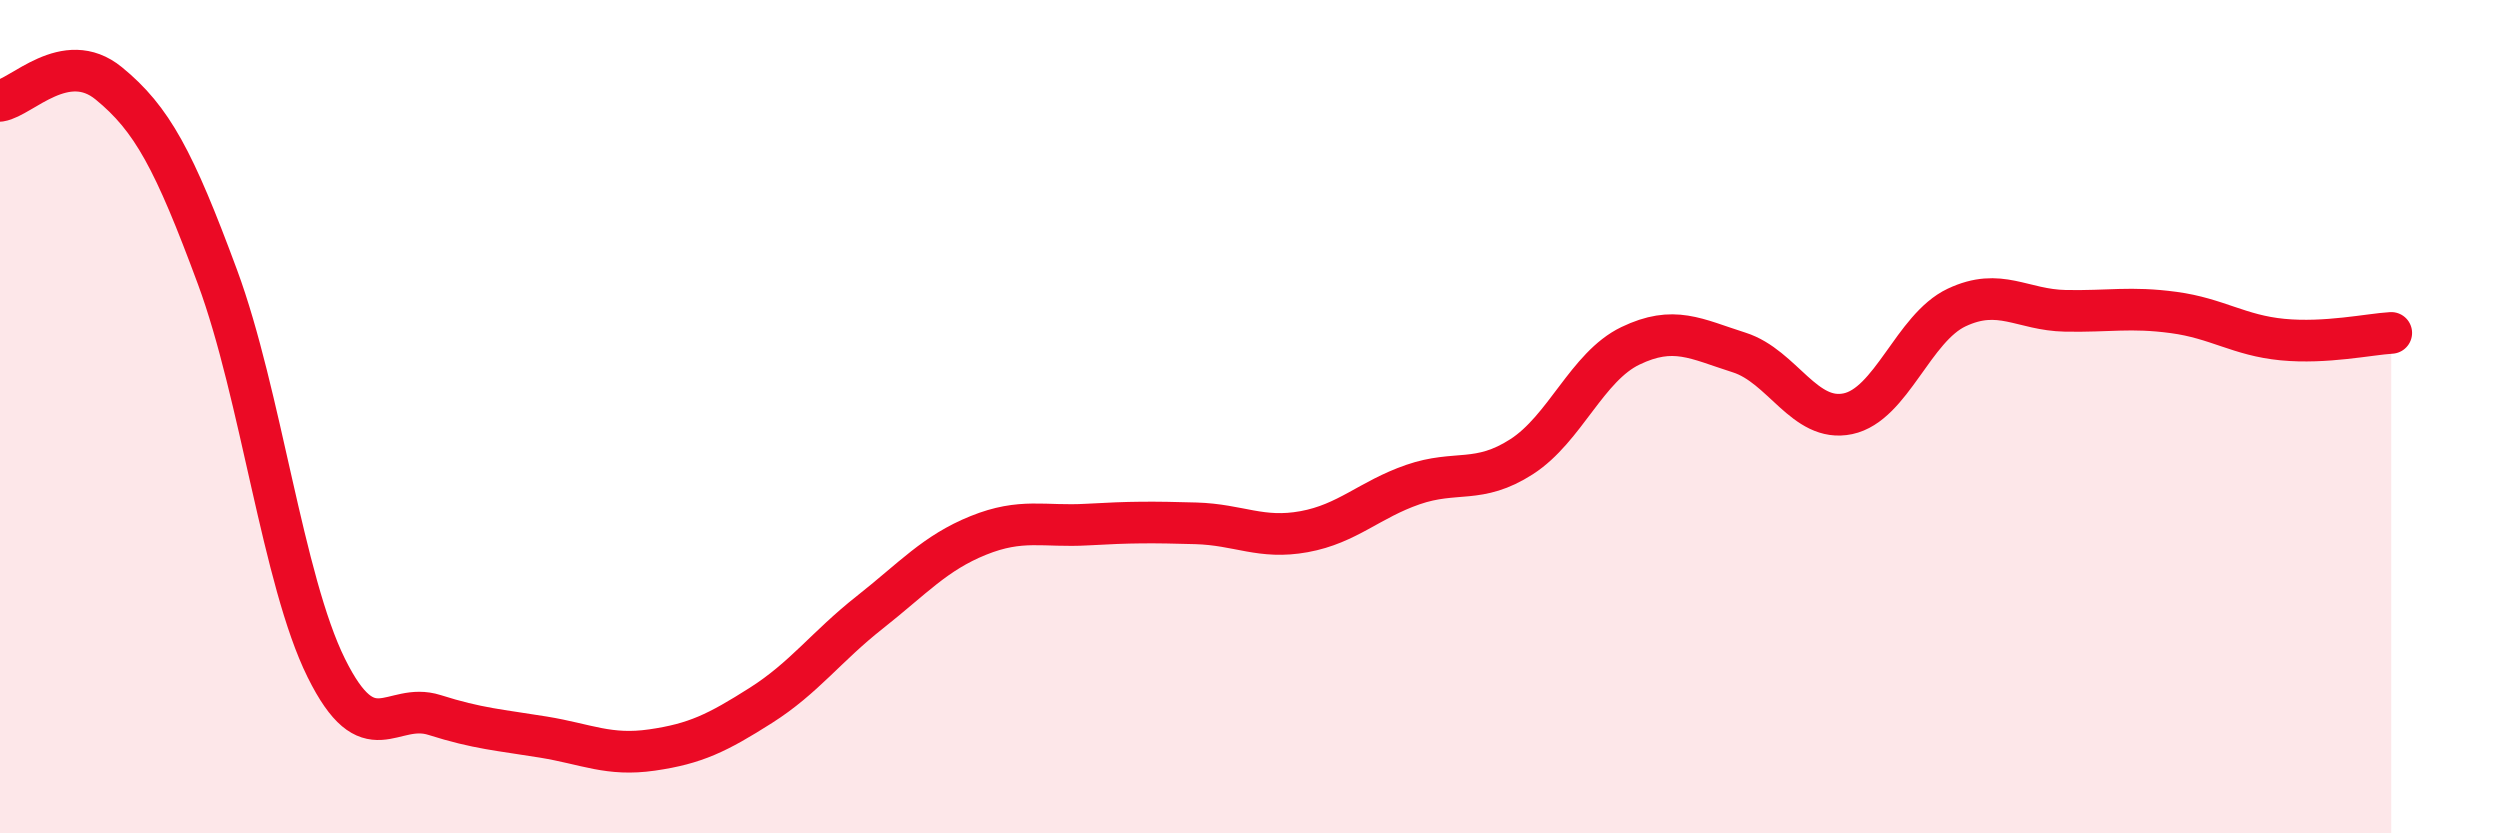
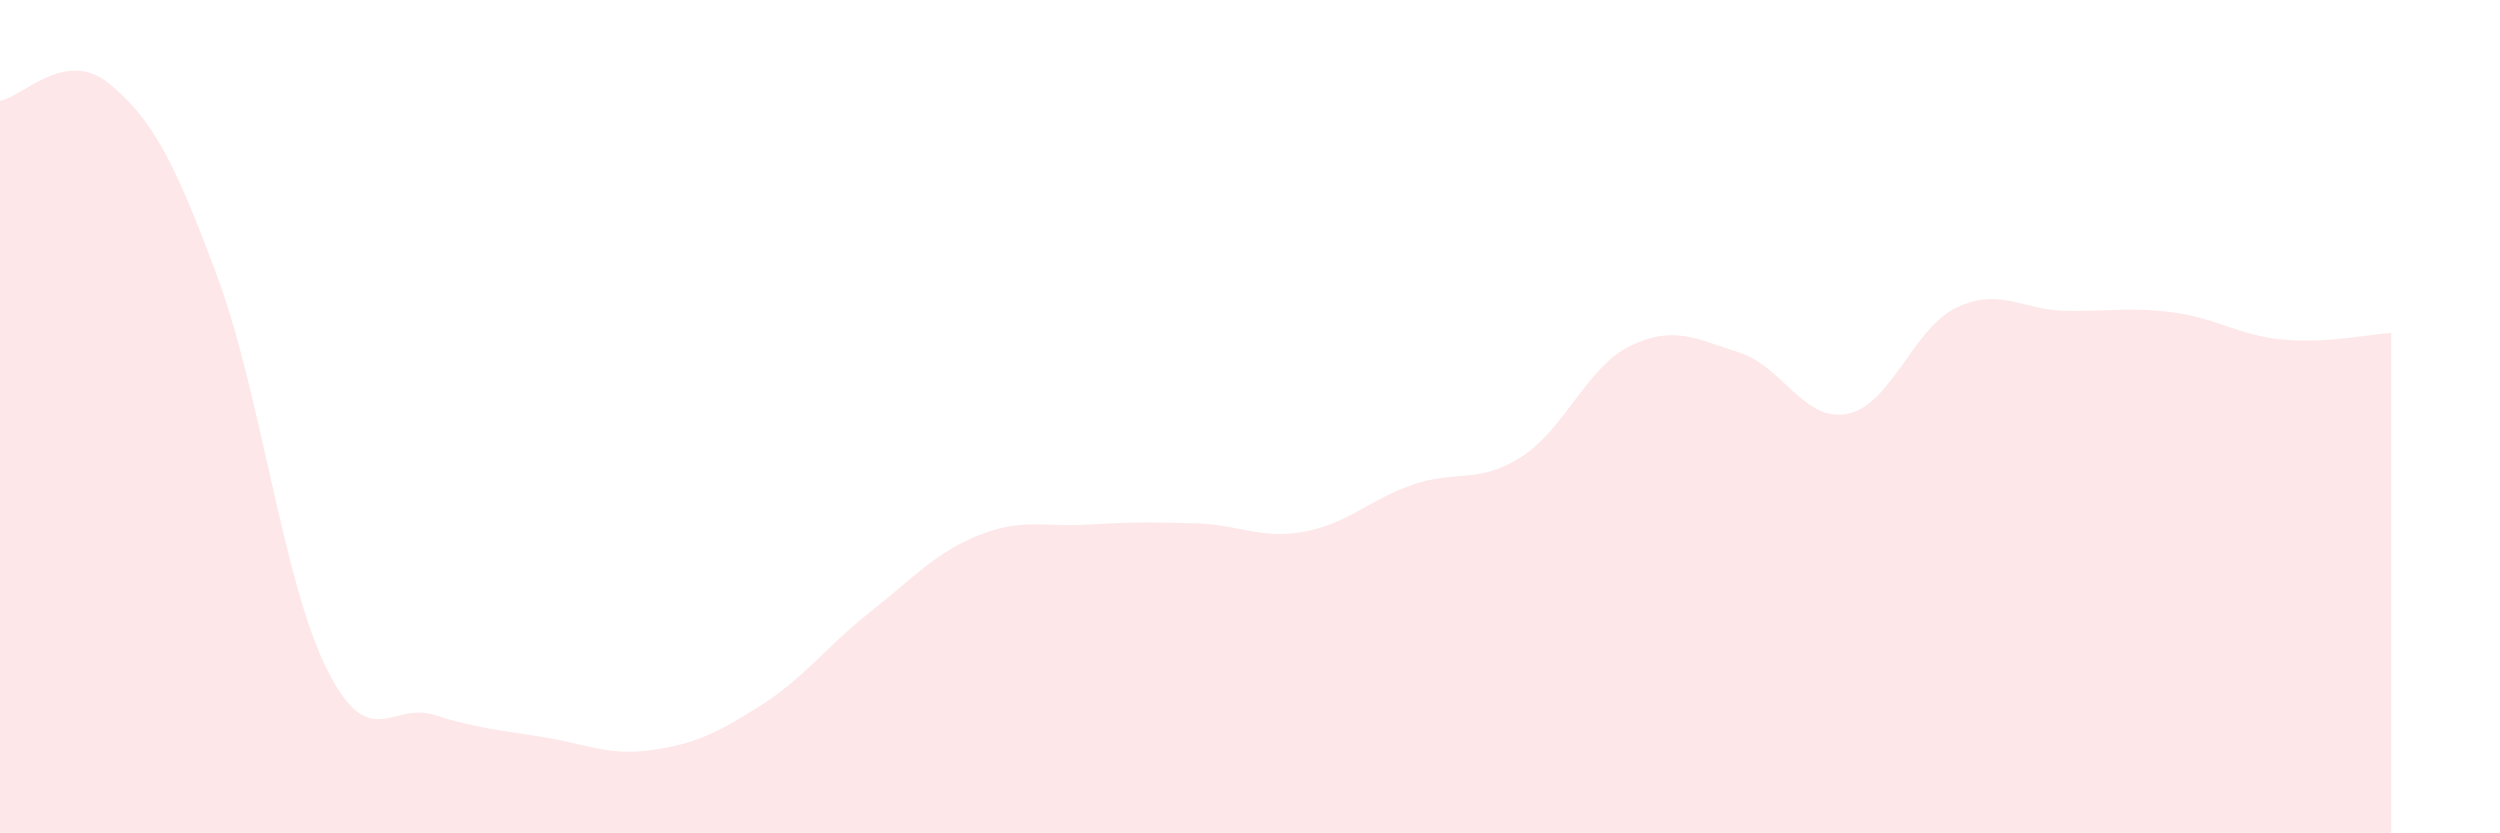
<svg xmlns="http://www.w3.org/2000/svg" width="60" height="20" viewBox="0 0 60 20">
  <path d="M 0,2.42 C 0.52,2.34 1.57,1.15 2.61,2 C 3.65,2.85 4.18,3.84 5.22,6.65 C 6.26,9.46 6.79,13.93 7.83,16.03 C 8.87,18.13 9.39,16.83 10.43,17.16 C 11.47,17.49 12,17.52 13.04,17.69 C 14.08,17.86 14.61,18.15 15.65,18 C 16.69,17.85 17.22,17.59 18.26,16.93 C 19.3,16.27 19.83,15.52 20.87,14.7 C 21.91,13.88 22.44,13.27 23.48,12.85 C 24.52,12.43 25.05,12.65 26.09,12.59 C 27.13,12.53 27.66,12.53 28.7,12.56 C 29.74,12.59 30.26,12.95 31.3,12.76 C 32.34,12.57 32.87,11.99 33.91,11.63 C 34.95,11.27 35.48,11.63 36.52,10.96 C 37.56,10.29 38.09,8.8 39.13,8.3 C 40.17,7.8 40.7,8.13 41.74,8.46 C 42.78,8.79 43.31,10.15 44.35,9.93 C 45.39,9.71 45.92,7.87 46.96,7.38 C 48,6.89 48.53,7.44 49.57,7.46 C 50.61,7.48 51.13,7.36 52.17,7.5 C 53.21,7.64 53.74,8.05 54.78,8.15 C 55.82,8.25 56.87,8.02 57.39,7.99L57.39 20L0 20Z" fill="#EB0A25" opacity="0.1" stroke-linecap="round" stroke-linejoin="round" />
-   <path d="M 0,2.42 C 0.52,2.34 1.57,1.15 2.61,2 C 3.65,2.85 4.18,3.84 5.22,6.65 C 6.26,9.46 6.79,13.93 7.83,16.03 C 8.87,18.13 9.39,16.83 10.43,17.16 C 11.47,17.49 12,17.52 13.04,17.69 C 14.08,17.86 14.61,18.15 15.65,18 C 16.69,17.85 17.22,17.59 18.26,16.93 C 19.3,16.27 19.83,15.52 20.87,14.7 C 21.91,13.88 22.44,13.27 23.48,12.85 C 24.52,12.43 25.05,12.65 26.09,12.59 C 27.13,12.53 27.66,12.53 28.7,12.56 C 29.74,12.59 30.26,12.95 31.3,12.76 C 32.34,12.57 32.87,11.99 33.91,11.63 C 34.95,11.27 35.48,11.63 36.52,10.96 C 37.56,10.29 38.09,8.8 39.13,8.3 C 40.17,7.8 40.7,8.13 41.74,8.46 C 42.78,8.79 43.31,10.15 44.35,9.93 C 45.39,9.71 45.92,7.87 46.96,7.38 C 48,6.89 48.53,7.44 49.57,7.46 C 50.61,7.48 51.13,7.36 52.17,7.5 C 53.21,7.64 53.74,8.05 54.78,8.15 C 55.82,8.25 56.87,8.02 57.39,7.99" stroke="#EB0A25" stroke-width="1" fill="none" stroke-linecap="round" stroke-linejoin="round" />
</svg>